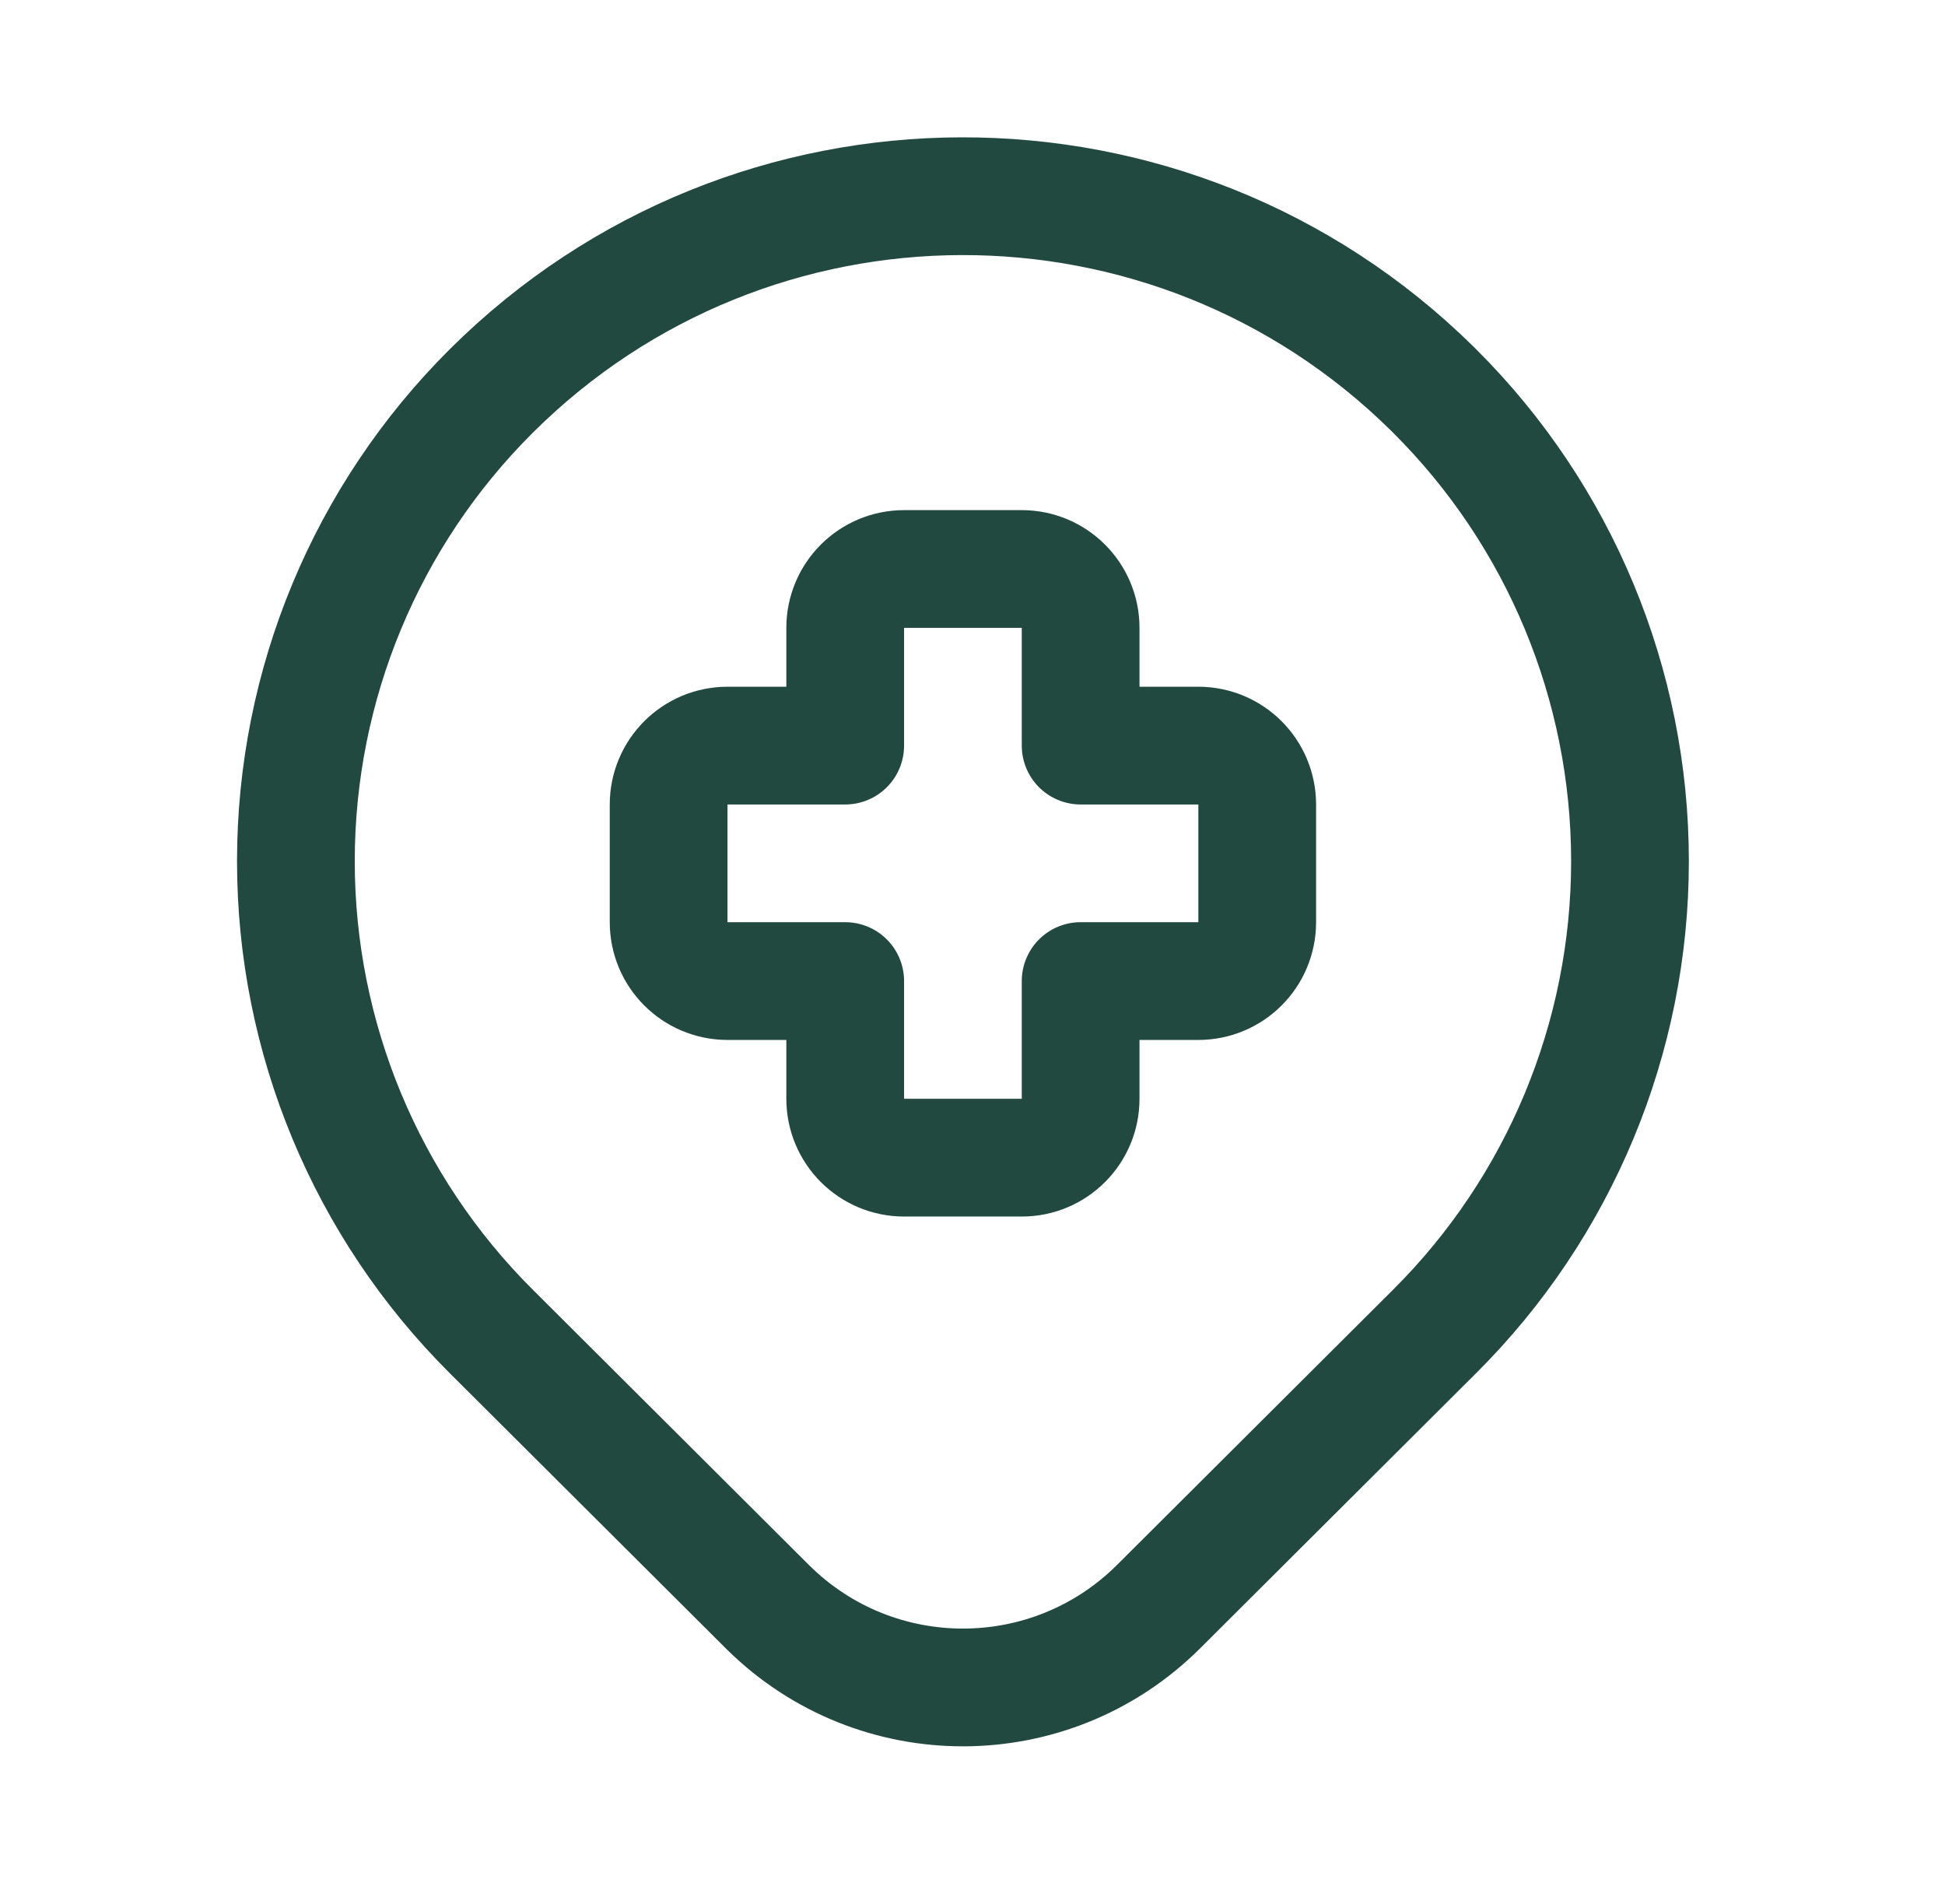
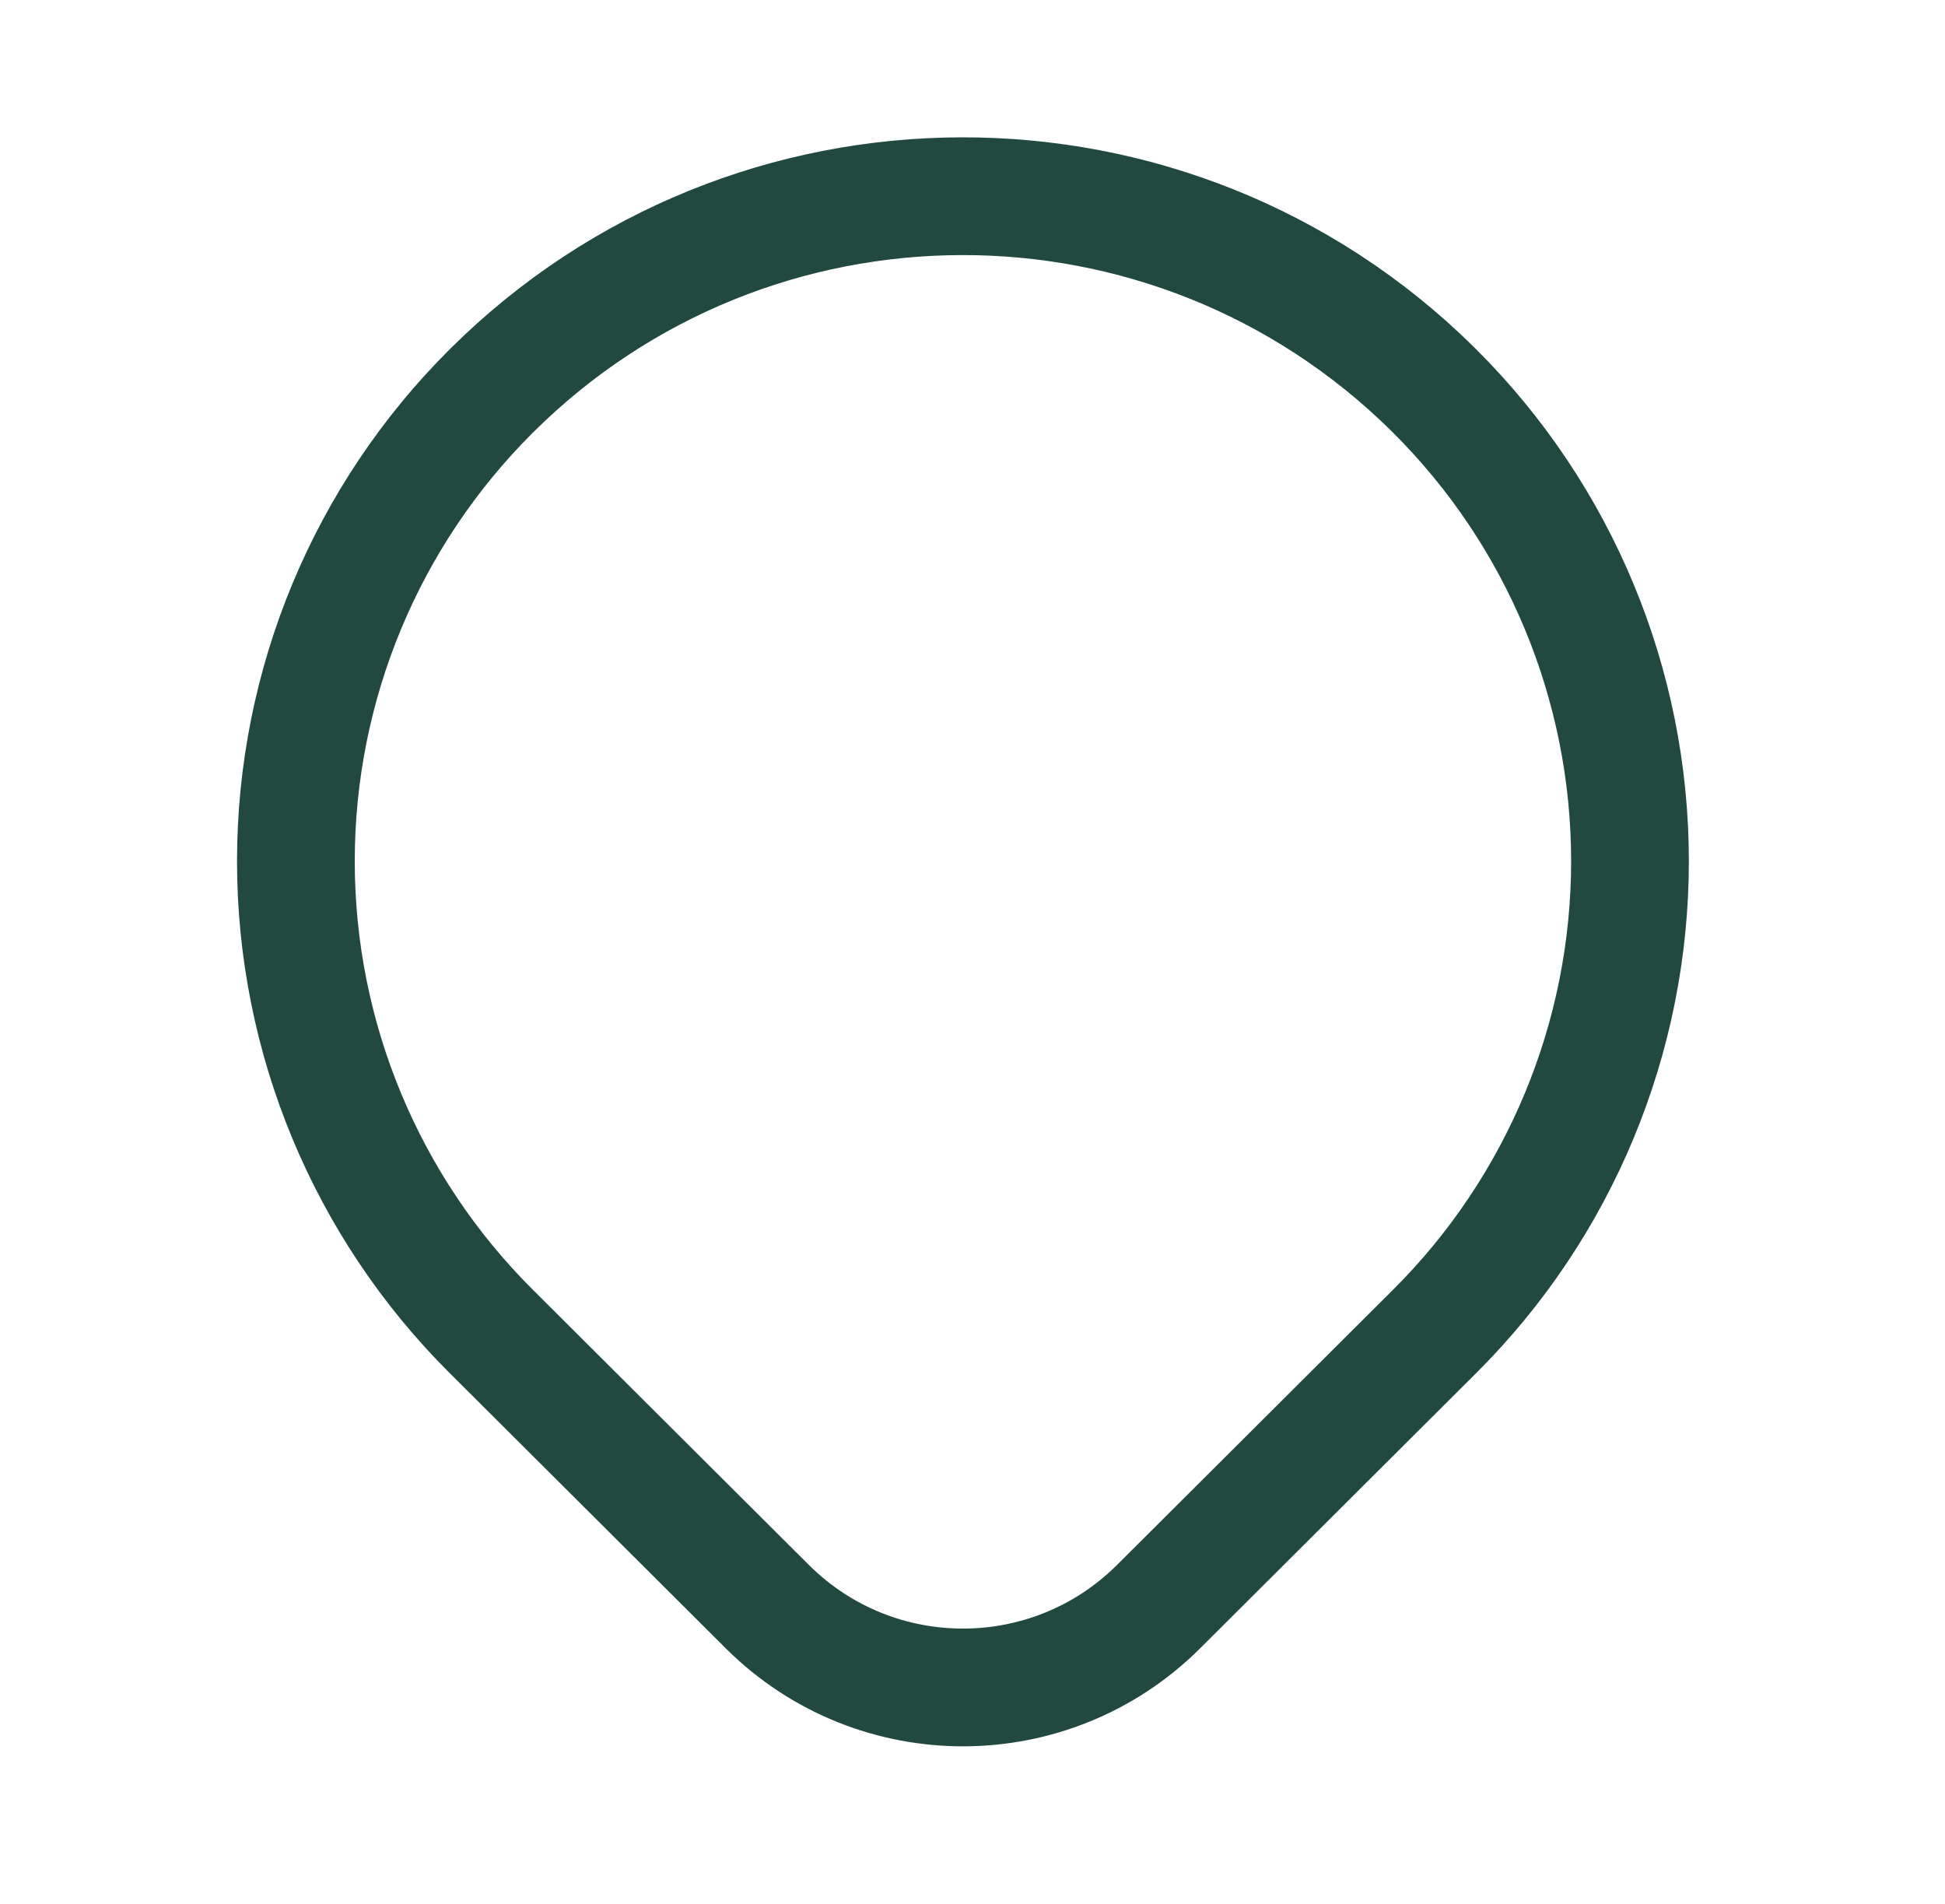
<svg xmlns="http://www.w3.org/2000/svg" width="47" height="46" viewBox="0 0 47 46" fill="none">
-   <path fill-rule="evenodd" clip-rule="evenodd" d="M30.38 19.438C30.38 18.652 29.743 18.015 28.958 18.015H26.113V15.171C26.113 14.385 25.477 13.748 24.691 13.748H21.847C21.061 13.748 20.424 14.385 20.424 15.171V18.015H17.58C16.794 18.015 16.157 18.652 16.157 19.438V22.282C16.157 23.068 16.794 23.704 17.58 23.704H20.424V26.549C20.424 27.334 21.061 27.971 21.847 27.971H24.691C25.477 27.971 26.113 27.334 26.113 26.549V23.704H28.958C29.743 23.704 30.38 23.068 30.38 22.282V19.438Z" stroke="#224940" stroke-width="2.845" stroke-linecap="round" stroke-linejoin="round" />
  <path fill-rule="evenodd" clip-rule="evenodd" d="M34.667 9.447V9.447C37.689 12.455 39.388 16.544 39.388 20.808C39.388 25.072 37.689 29.161 34.667 32.169V32.169L27.994 38.821C25.39 41.413 21.183 41.423 18.566 38.843L18.544 38.821L11.871 32.169C8.849 29.161 7.15 25.072 7.15 20.808C7.15 16.544 8.849 12.455 11.871 9.447V9.447C18.153 3.193 28.301 3.169 34.613 9.393L34.667 9.447H34.667Z" stroke="#224940" stroke-width="2.845" stroke-linecap="round" stroke-linejoin="round" />
</svg>